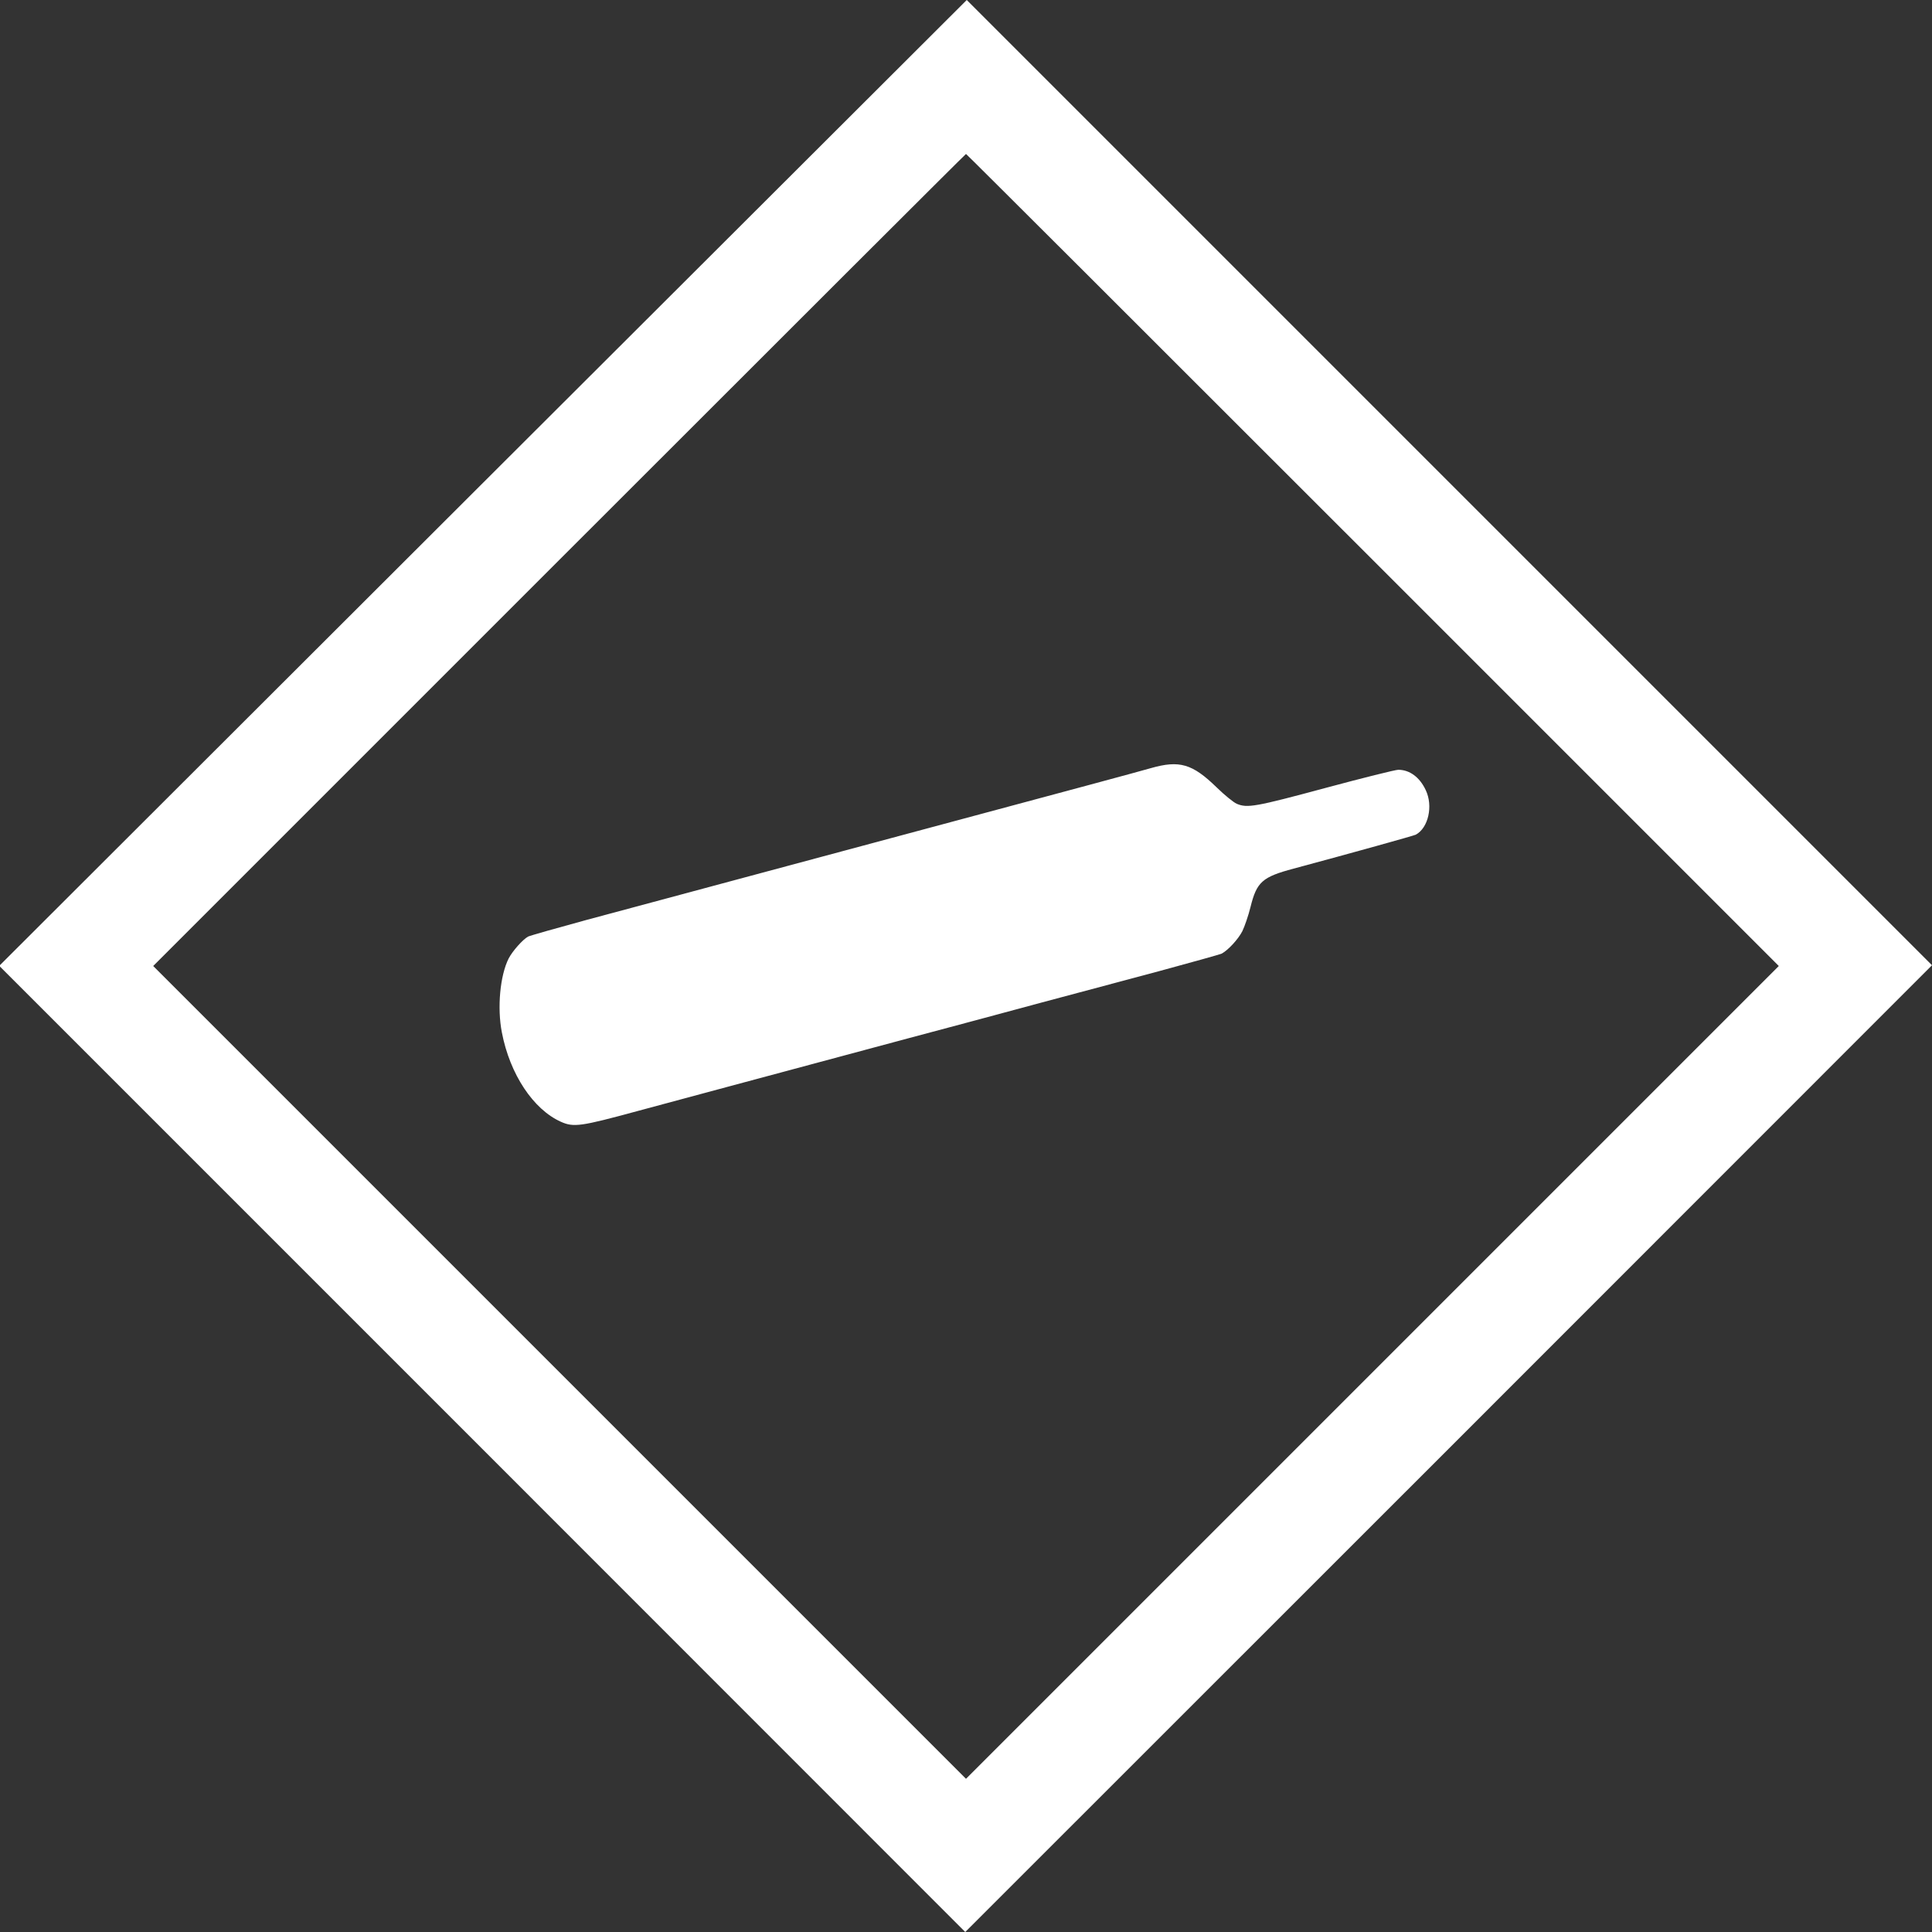
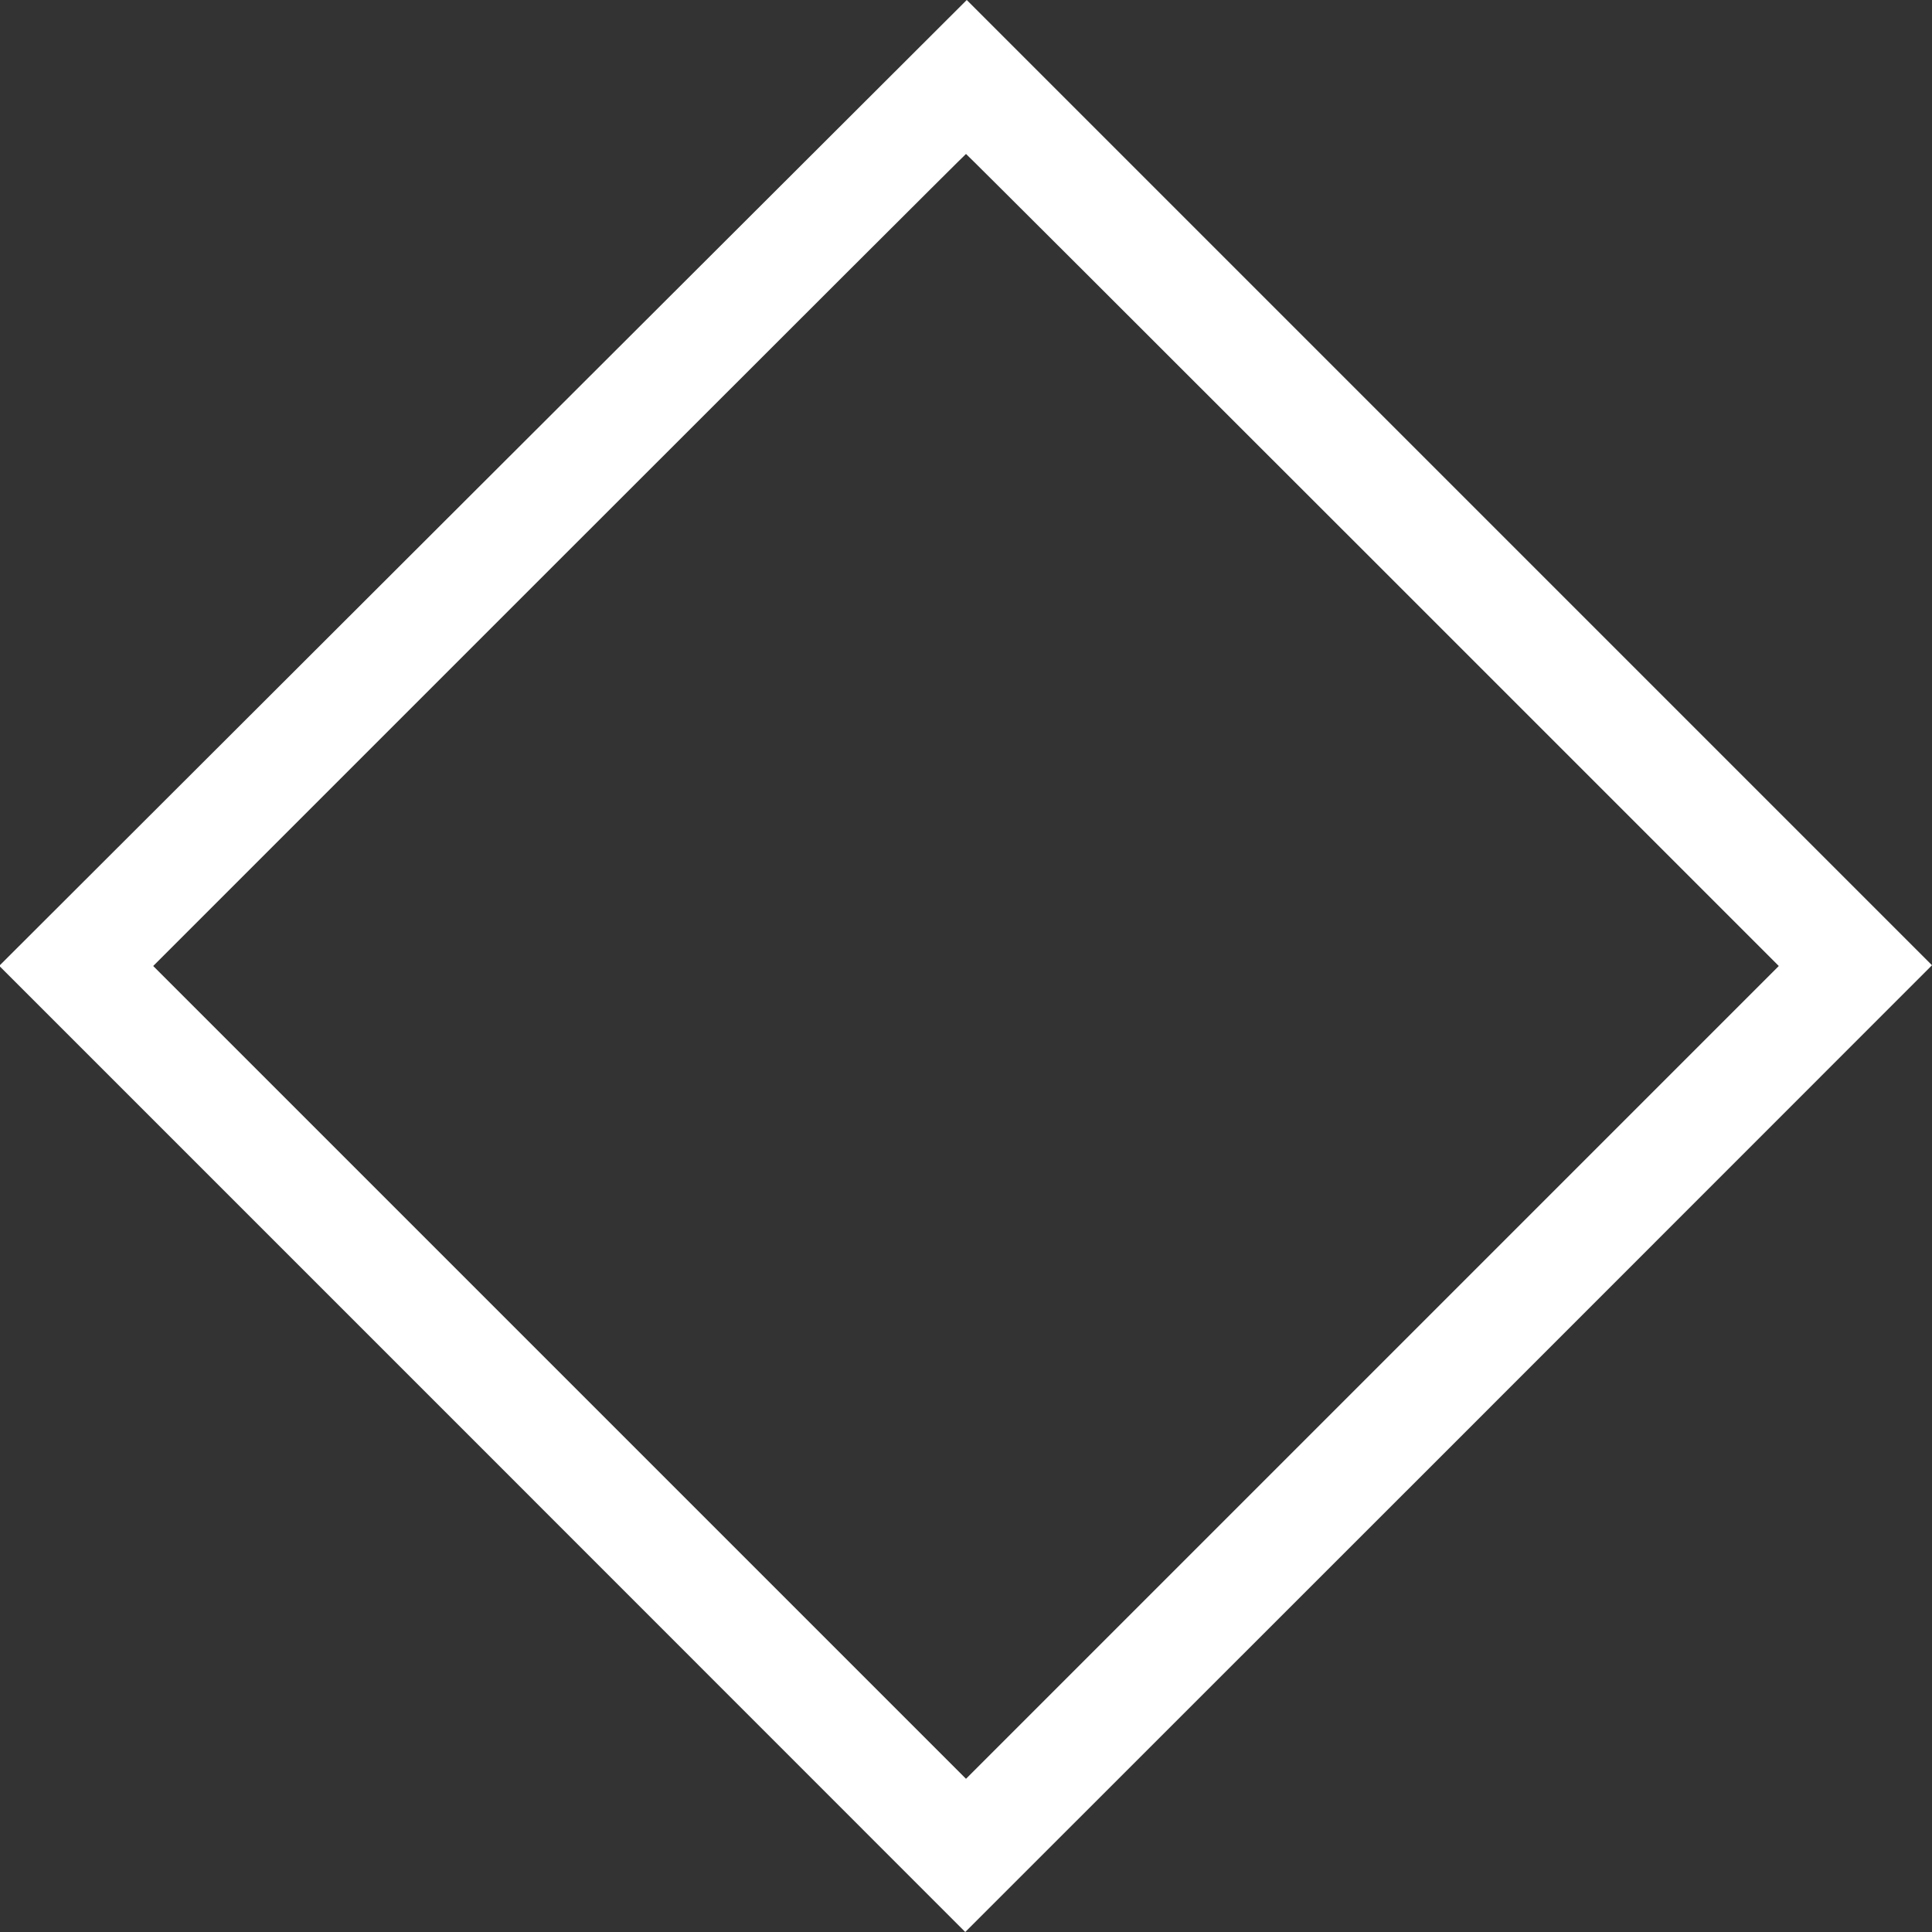
<svg xmlns="http://www.w3.org/2000/svg" version="1.0" width="1280pt" height="1280pt" viewBox="0 0 1280 1280" preserveAspectRatio="xMidYMid meet">
  <rect x="0" y="0" width="1280" height="1280" fill="#333333" stroke="none" />
  <g transform="translate(0,1280) scale(0.1,-0.1)" fill="#ffffff" stroke="none">
    <path d="M3200 9601 l-3205 -3200 3200 -3200 3200 -3201 3203 3202 3202 3203 -3197 3197 -3198 3198 -3205 -3199z m5895 -511 l2690 -2690 -2693 -2693 -2692 -2692 -2692 2692 -2693 2693 2690 2690 c1479 1479 2692 2690 2695 2690 3 0 1216 -1211 2695 -2690z" />
-     <path d="M7625 7711 c-94 -27 -544 -148 -1305 -352 -851 -229 -1166 -313 -1430 -384 -157 -42 -366 -98 -465 -125 -99 -27 -342 -92 -540 -145 -198 -54 -371 -103 -386 -110 -35 -19 -103 -95 -129 -145 -57 -113 -77 -326 -45 -490 53 -277 208 -510 391 -592 85 -38 132 -31 504 70 313 84 522 141 1790 481 267 71 663 177 880 236 217 58 573 153 790 211 217 59 404 111 414 116 43 23 110 96 137 149 15 31 40 103 54 160 41 166 78 199 285 254 387 104 796 218 810 225 83 45 116 190 66 295 -40 86 -107 135 -182 135 -19 0 -236 -54 -481 -120 -468 -126 -519 -135 -590 -105 -20 9 -80 57 -132 108 -161 157 -247 182 -436 128z" />
  </g>
</svg>